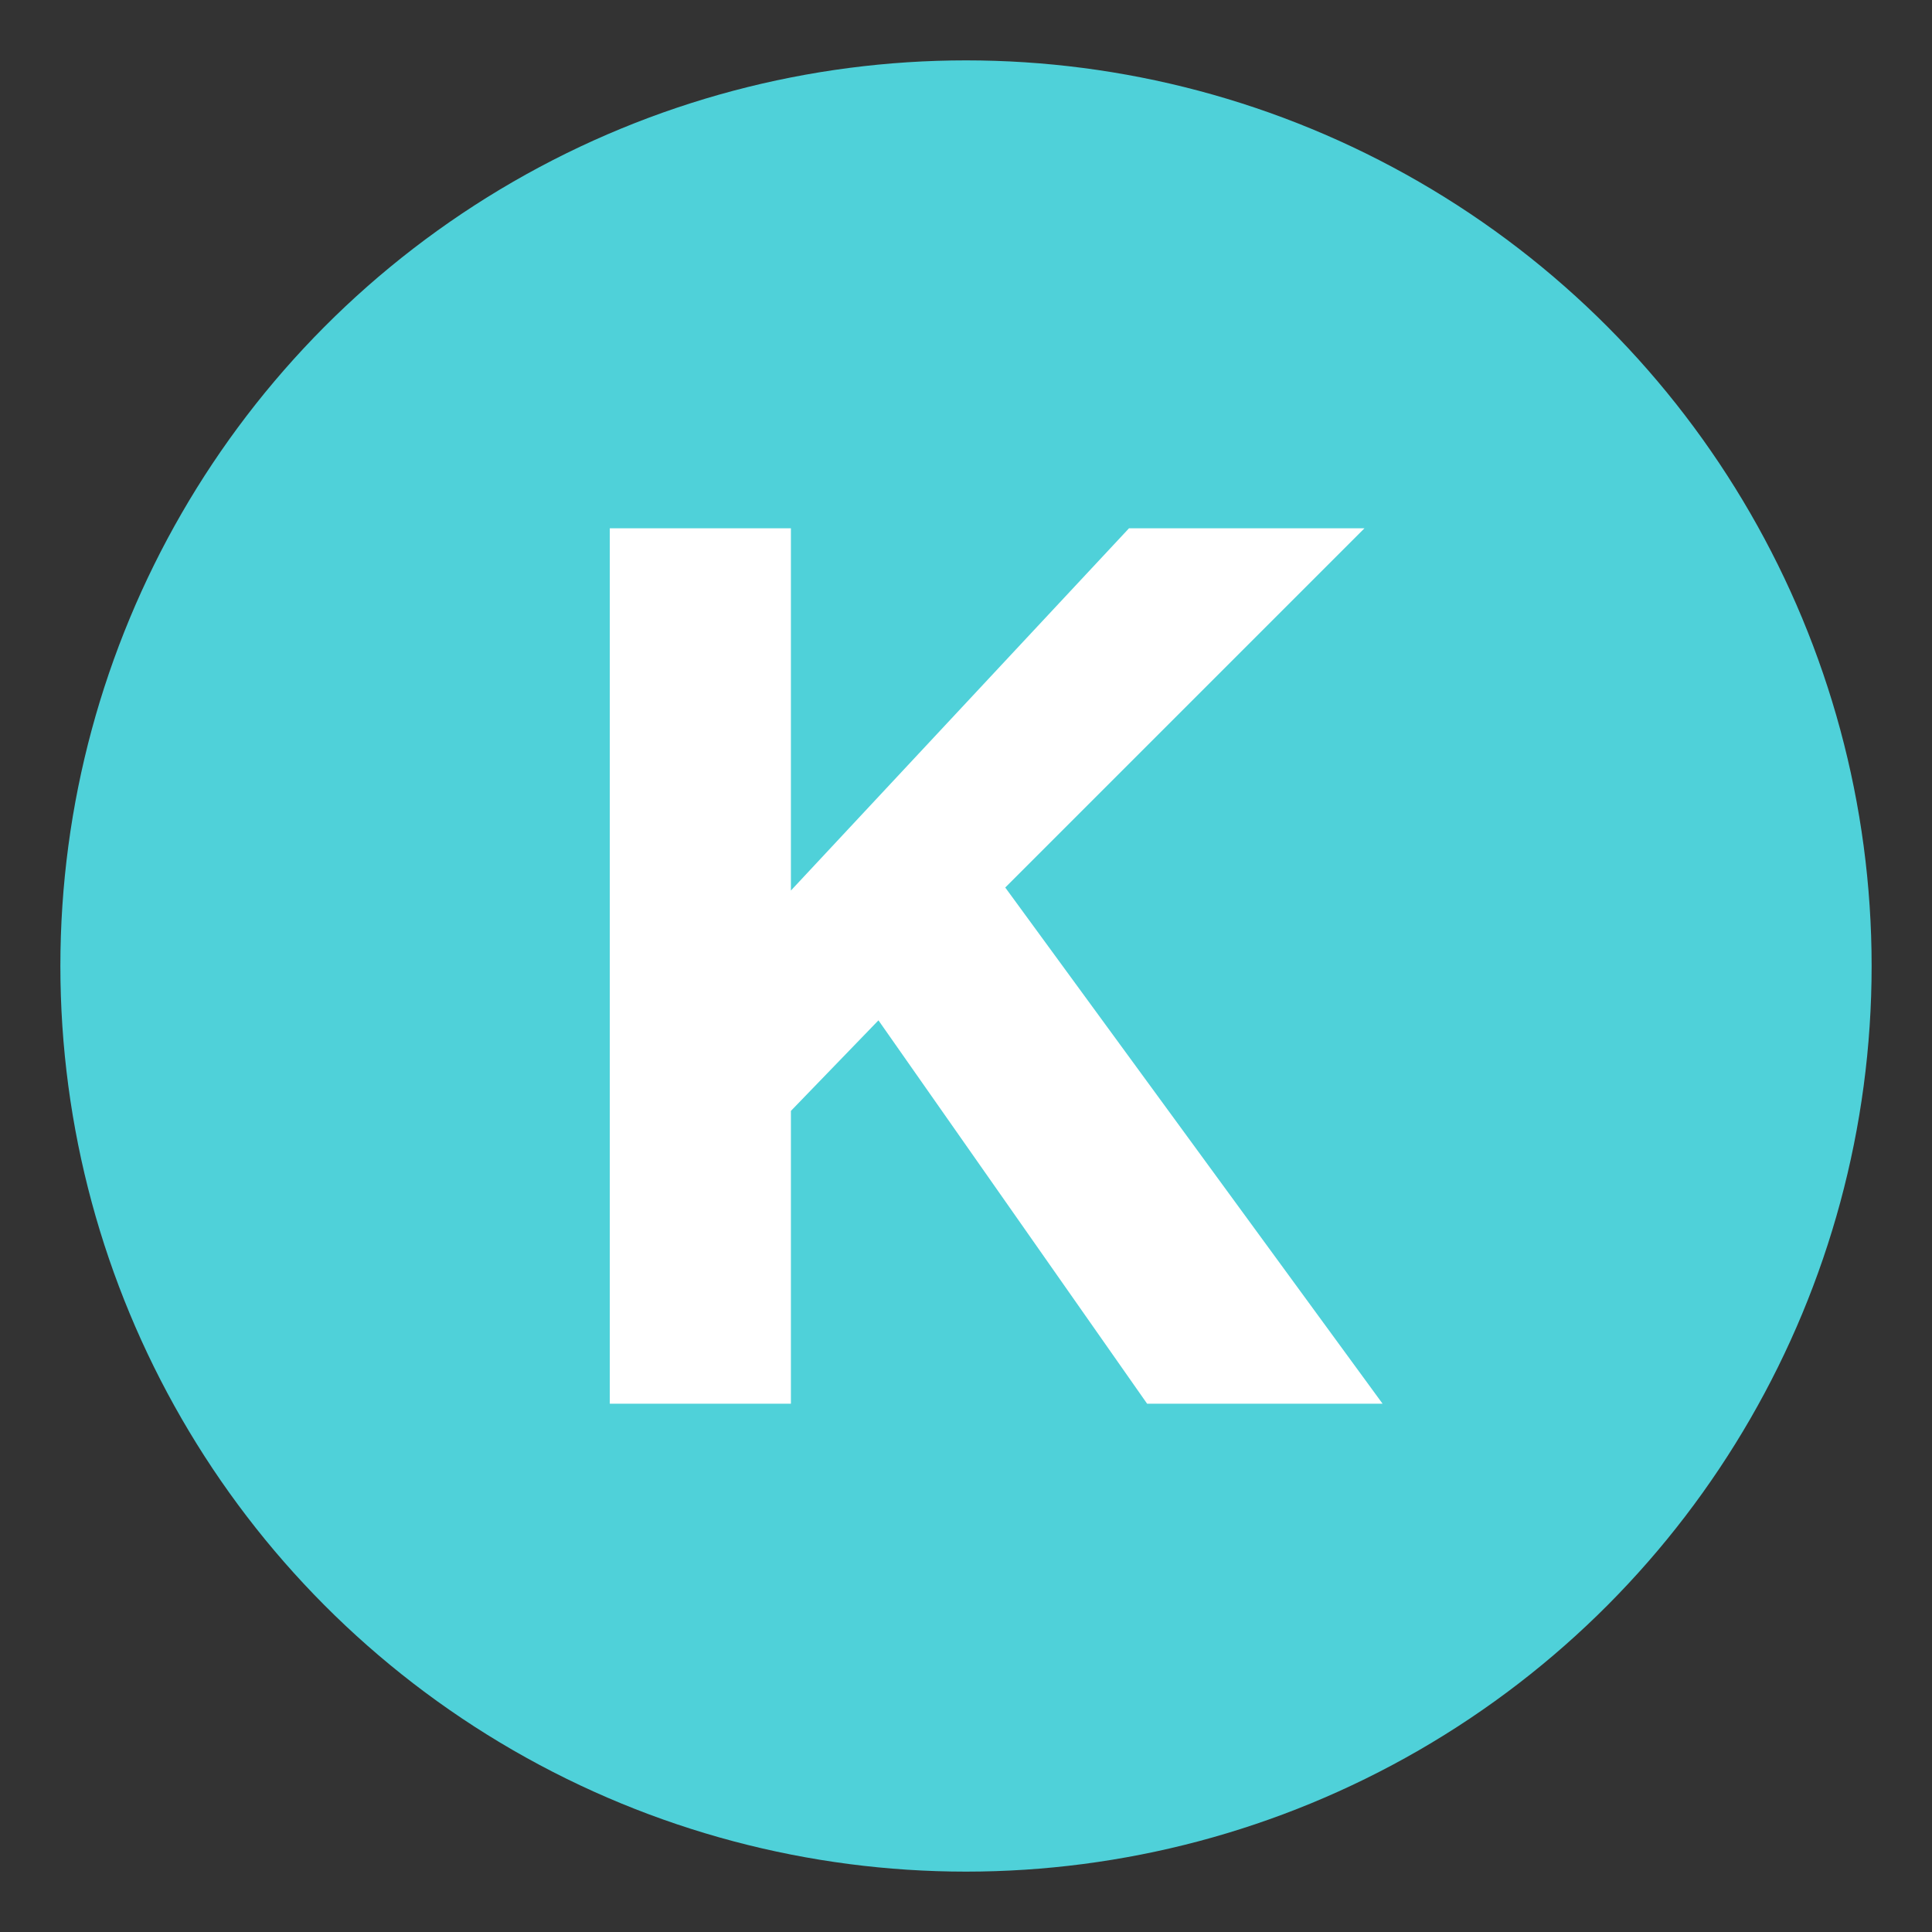
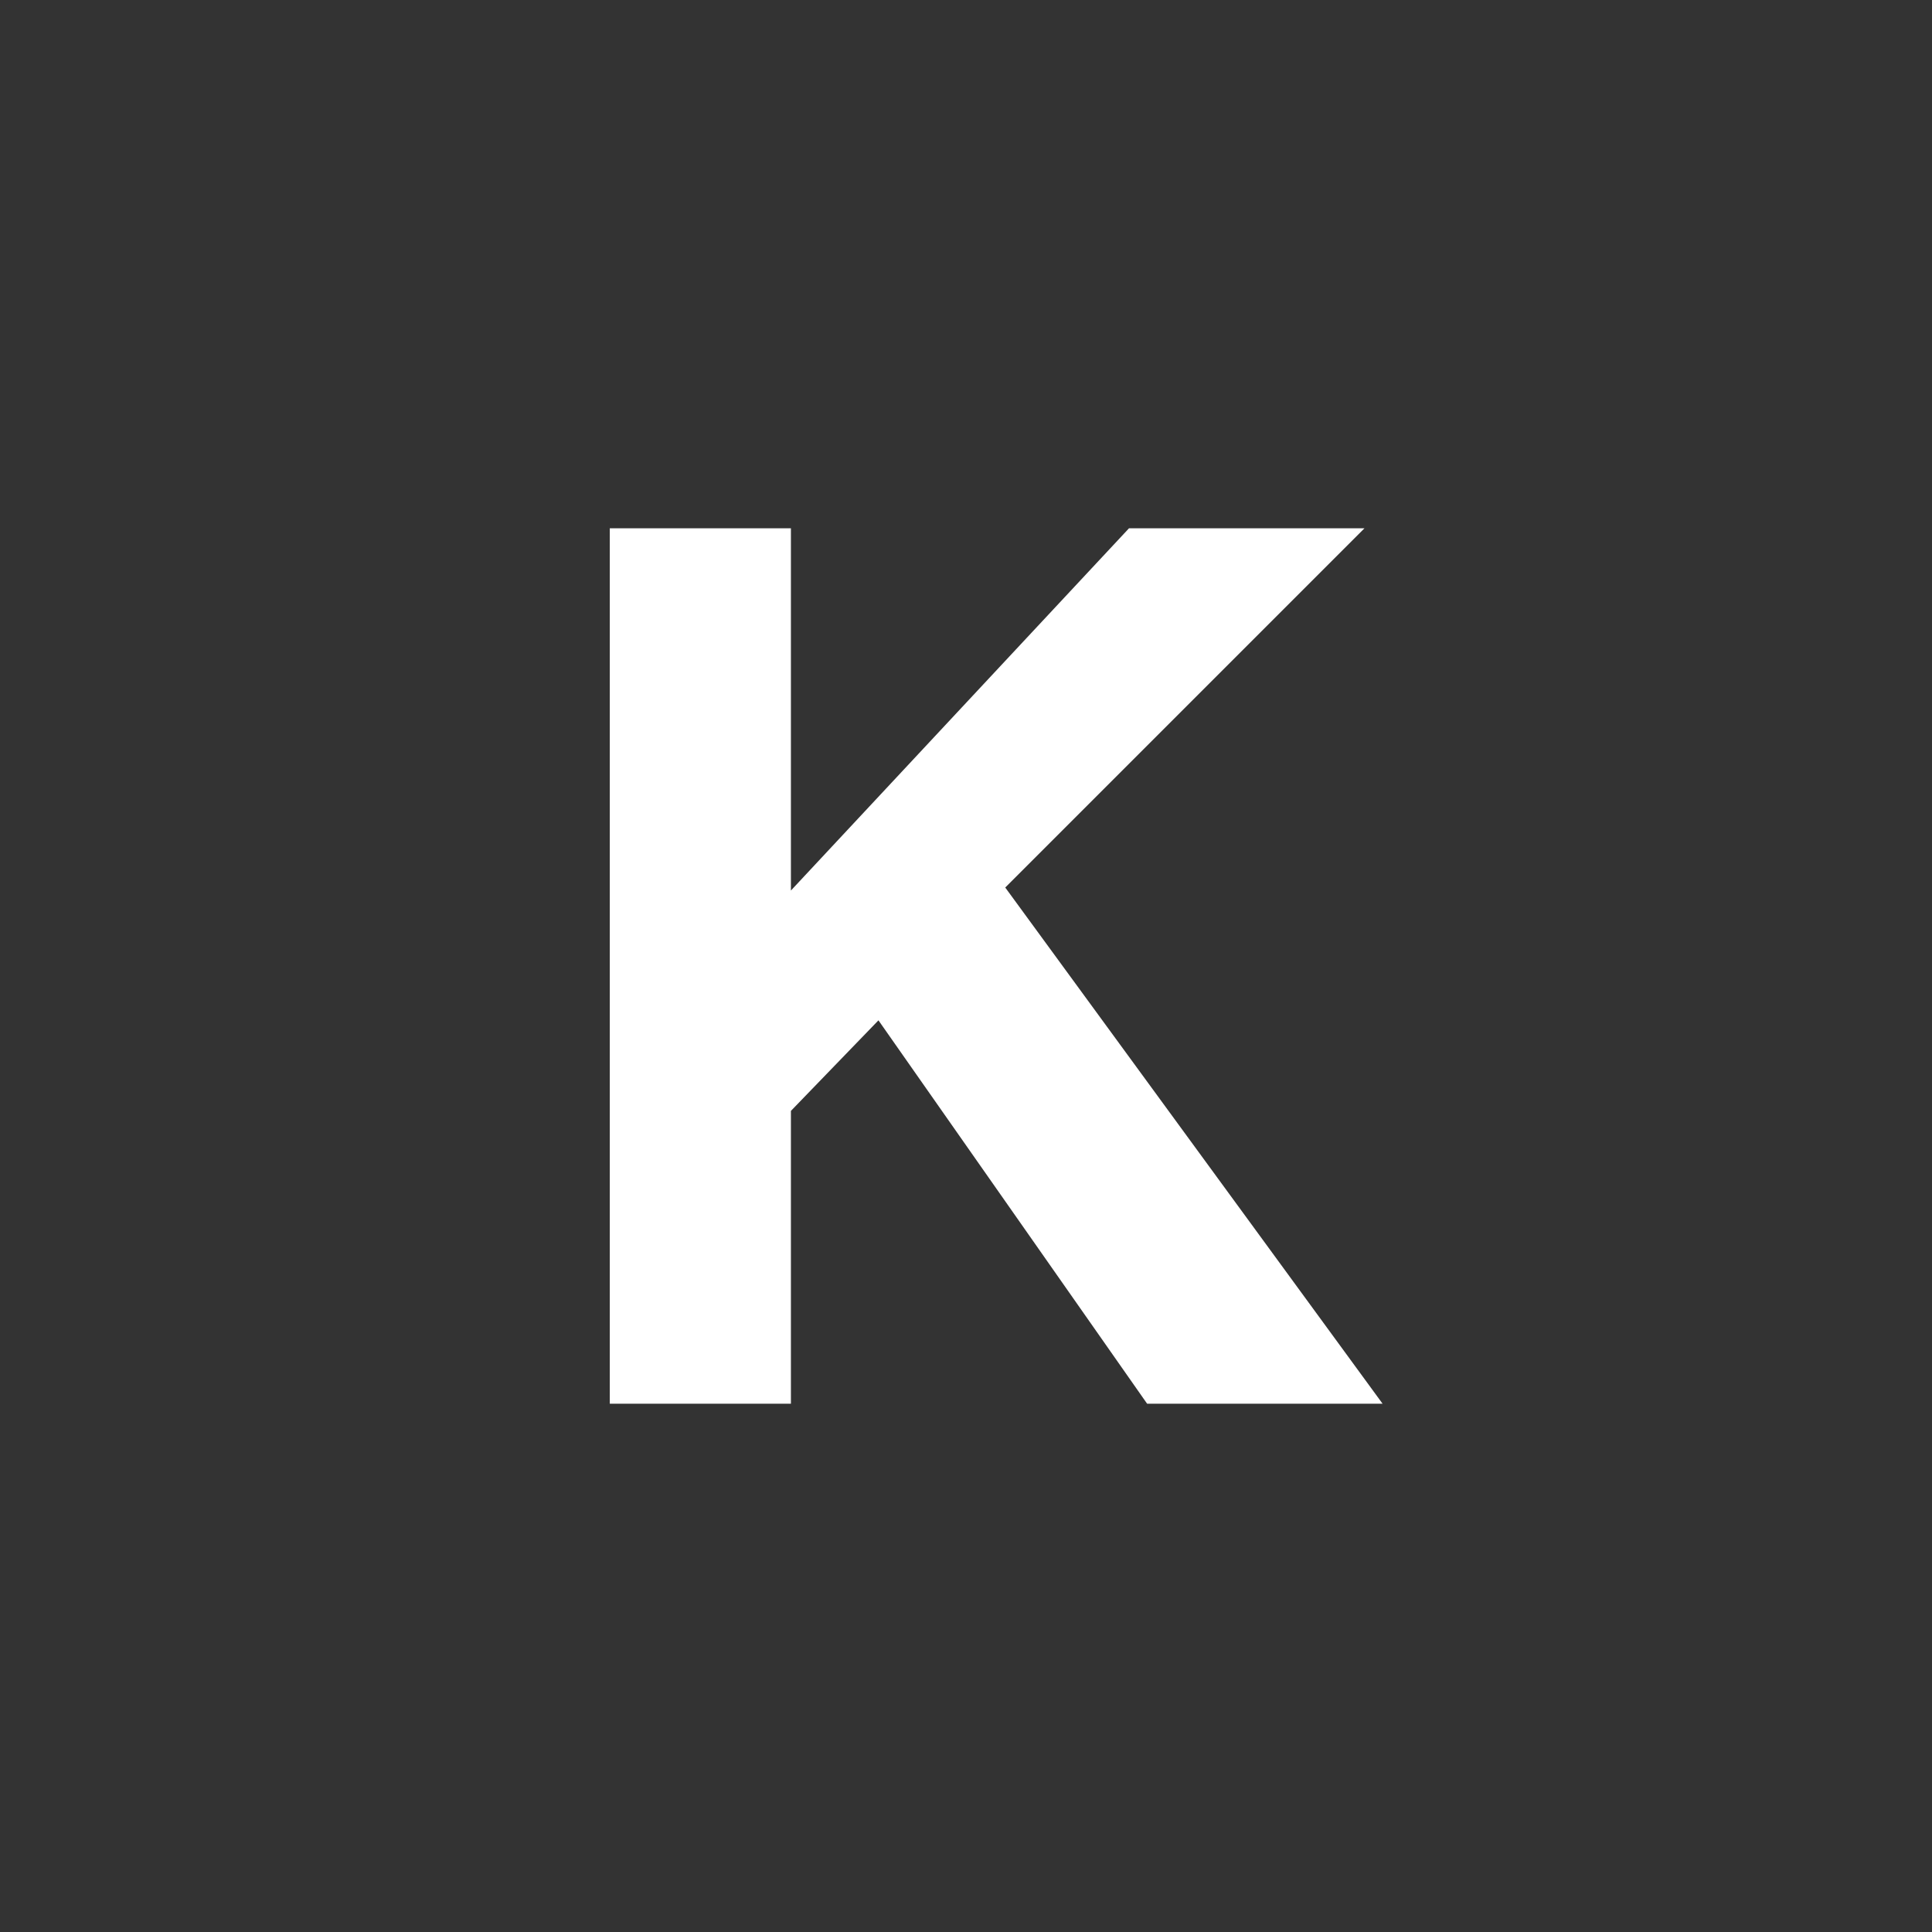
<svg xmlns="http://www.w3.org/2000/svg" viewBox="0 0 64 64" enable-background="new 0 0 64 64">
  <rect x="0" y="0" width="64" height="64" fill="#333333" stroke="none" />
-   <circle cx="32" cy="32" r="30" fill="#4fd1d9" />
-   <path d="m20.2 17.5h6v12l11.2-12h7.8l-11.9 11.9 12.5 17.1h-7.8l-8.9-12.7-2.9 3v9.7h-6v-29" fill="#fff" />
+   <path d="m20.2 17.5h6v12l11.2-12h7.8l-11.9 11.9 12.5 17.1h-7.8l-8.9-12.7-2.9 3v9.7h-6" fill="#fff" />
</svg>